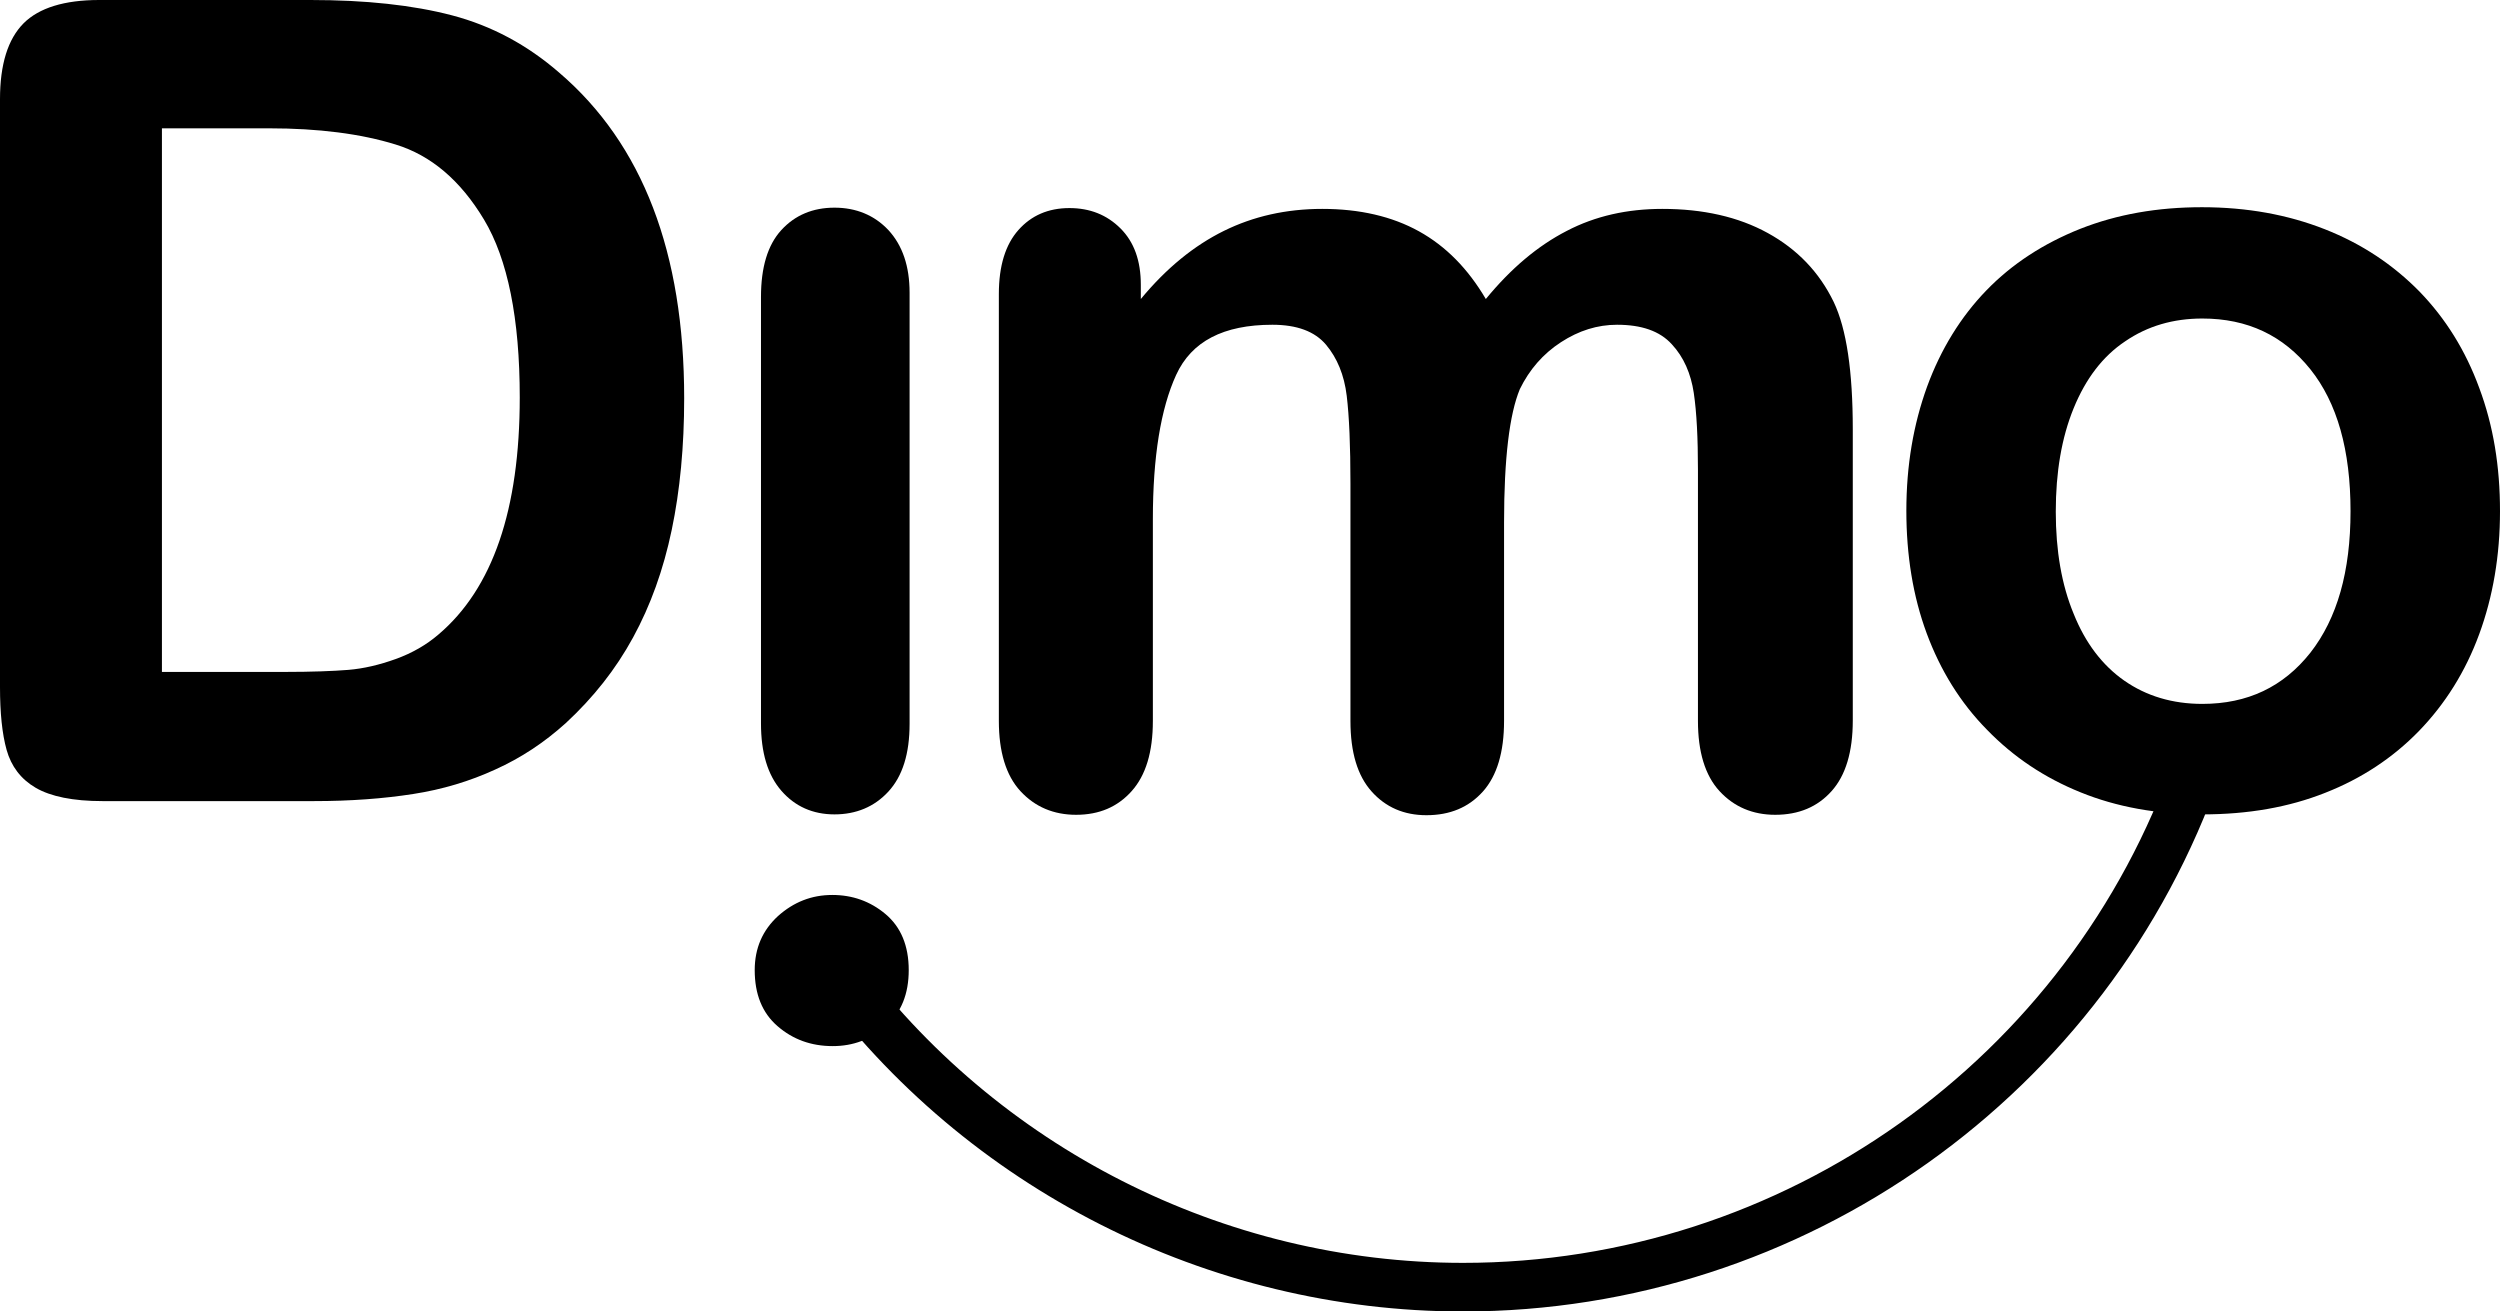
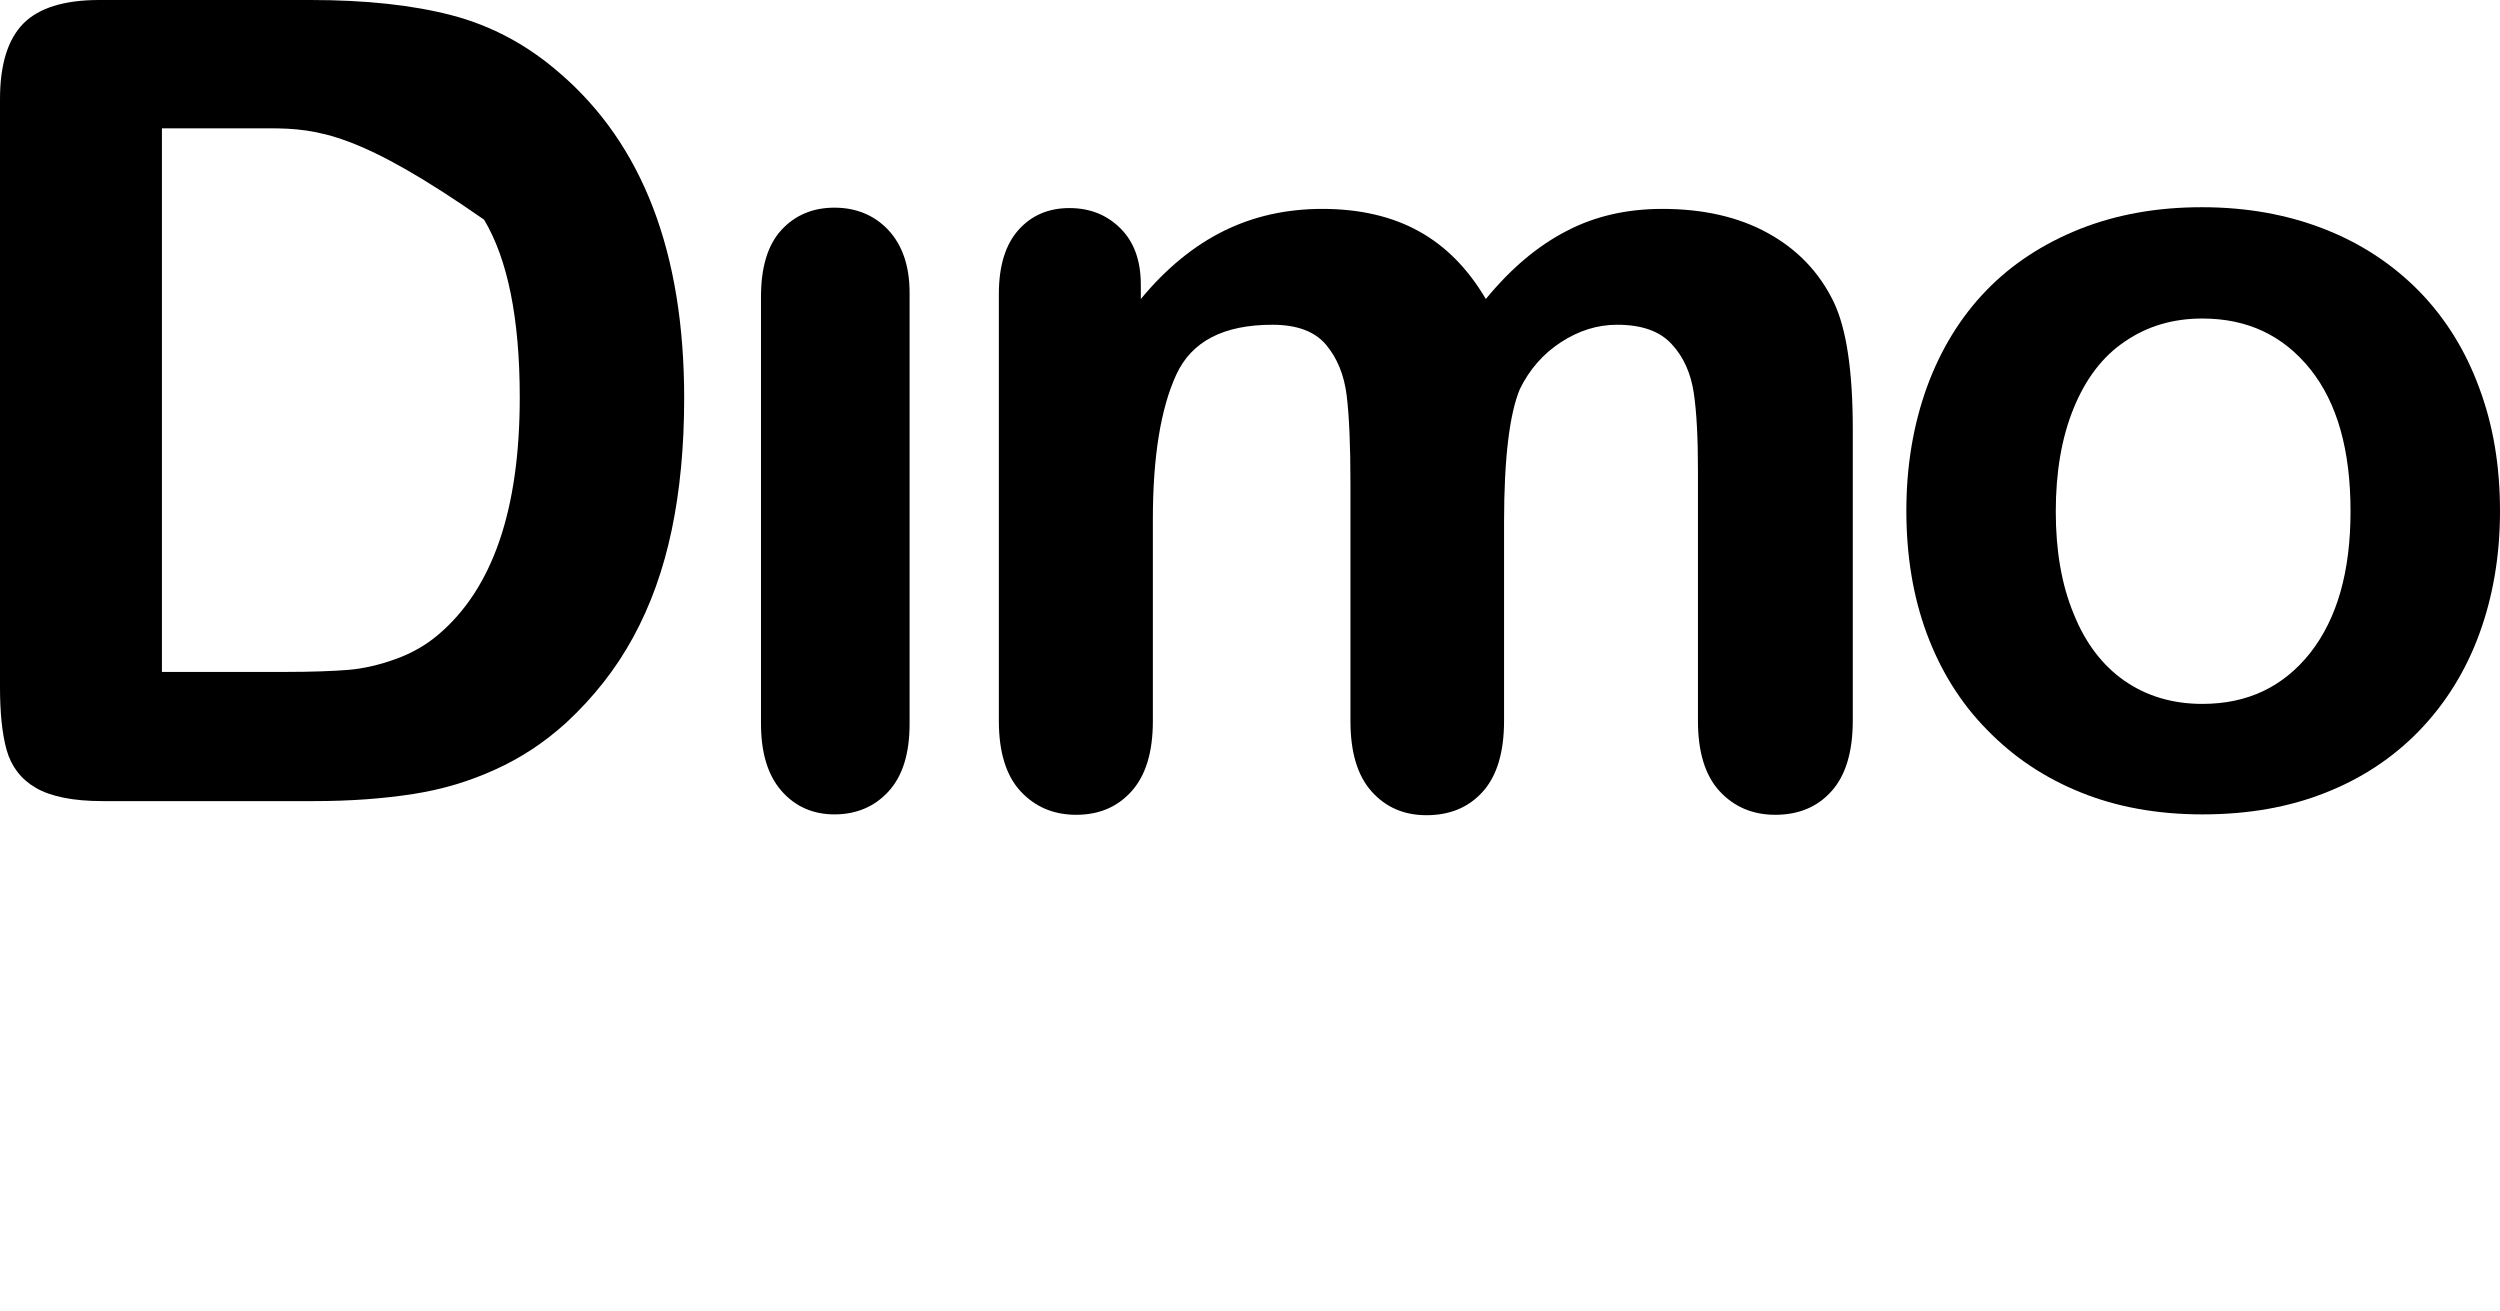
<svg xmlns="http://www.w3.org/2000/svg" width="61" height="32" viewBox="0 0 61 32" fill="none">
-   <path d="M2.421 0H7.577C8.914 0 10.069 0.122 11.031 0.375C11.993 0.628 12.864 1.094 13.645 1.773C15.681 3.516 16.694 6.161 16.694 9.718C16.694 10.893 16.592 11.967 16.39 12.93C16.187 13.902 15.873 14.774 15.447 15.554C15.022 16.334 14.475 17.023 13.807 17.642C13.28 18.118 12.713 18.493 12.085 18.776C11.467 19.06 10.798 19.263 10.079 19.374C9.36 19.486 8.559 19.547 7.658 19.547H2.502C1.783 19.547 1.236 19.435 0.871 19.222C0.506 19.009 0.273 18.695 0.162 18.3C0.051 17.905 0 17.388 0 16.76V2.422C0 1.571 0.192 0.953 0.577 0.567C0.952 0.193 1.57 0 2.421 0ZM3.951 3.131V16.395H6.949C7.607 16.395 8.124 16.375 8.499 16.345C8.873 16.314 9.258 16.223 9.653 16.081C10.049 15.939 10.403 15.736 10.697 15.483C12.024 14.358 12.682 12.433 12.682 9.697C12.682 7.772 12.388 6.323 11.811 5.36C11.234 4.398 10.514 3.79 9.653 3.526C8.803 3.263 7.769 3.131 6.564 3.131H3.951Z" fill="black" />
+   <path d="M2.421 0H7.577C8.914 0 10.069 0.122 11.031 0.375C11.993 0.628 12.864 1.094 13.645 1.773C15.681 3.516 16.694 6.161 16.694 9.718C16.694 10.893 16.592 11.967 16.39 12.93C16.187 13.902 15.873 14.774 15.447 15.554C15.022 16.334 14.475 17.023 13.807 17.642C13.28 18.118 12.713 18.493 12.085 18.776C11.467 19.06 10.798 19.263 10.079 19.374C9.36 19.486 8.559 19.547 7.658 19.547H2.502C1.783 19.547 1.236 19.435 0.871 19.222C0.506 19.009 0.273 18.695 0.162 18.3C0.051 17.905 0 17.388 0 16.76V2.422C0 1.571 0.192 0.953 0.577 0.567C0.952 0.193 1.57 0 2.421 0ZM3.951 3.131V16.395H6.949C7.607 16.395 8.124 16.375 8.499 16.345C8.873 16.314 9.258 16.223 9.653 16.081C10.049 15.939 10.403 15.736 10.697 15.483C12.024 14.358 12.682 12.433 12.682 9.697C12.682 7.772 12.388 6.323 11.811 5.36C8.803 3.263 7.769 3.131 6.564 3.131H3.951Z" fill="black" />
  <path d="M22.194 7.144V17.662C22.194 18.391 22.022 18.939 21.677 19.314C21.333 19.688 20.887 19.871 20.361 19.871C19.834 19.871 19.398 19.678 19.064 19.293C18.73 18.908 18.568 18.361 18.568 17.652V7.245C18.568 6.526 18.73 5.979 19.064 5.614C19.398 5.249 19.834 5.067 20.361 5.067C20.887 5.067 21.333 5.249 21.677 5.614C22.022 5.989 22.194 6.495 22.194 7.144Z" fill="black" />
  <path d="M36.699 12.747V17.591C36.699 18.351 36.527 18.928 36.183 19.313C35.838 19.698 35.382 19.891 34.805 19.891C34.258 19.891 33.812 19.698 33.468 19.313C33.124 18.928 32.951 18.361 32.951 17.591V11.795C32.951 10.883 32.921 10.163 32.86 9.657C32.799 9.15 32.627 8.735 32.354 8.41C32.08 8.086 31.645 7.924 31.047 7.924C29.852 7.924 29.072 8.329 28.697 9.15C28.322 9.971 28.13 11.146 28.13 12.666V17.591C28.13 18.351 27.957 18.918 27.613 19.303C27.269 19.688 26.823 19.881 26.256 19.881C25.709 19.881 25.253 19.688 24.898 19.303C24.544 18.918 24.372 18.341 24.372 17.591V7.174C24.372 6.485 24.534 5.968 24.848 5.614C25.162 5.259 25.577 5.077 26.094 5.077C26.59 5.077 27.005 5.239 27.34 5.573C27.674 5.907 27.836 6.363 27.836 6.951V7.296C28.464 6.536 29.143 5.989 29.862 5.634C30.581 5.279 31.381 5.097 32.263 5.097C33.174 5.097 33.964 5.279 34.623 5.644C35.281 6.009 35.818 6.556 36.254 7.296C36.871 6.546 37.52 5.999 38.229 5.634C38.928 5.269 39.708 5.097 40.559 5.097C41.551 5.097 42.412 5.289 43.132 5.685C43.851 6.08 44.388 6.637 44.742 7.367C45.056 8.025 45.208 9.059 45.208 10.477V17.581C45.208 18.341 45.036 18.918 44.691 19.303C44.347 19.688 43.891 19.881 43.314 19.881C42.767 19.881 42.311 19.688 41.956 19.303C41.602 18.918 41.43 18.341 41.43 17.591V11.47C41.43 10.69 41.399 10.062 41.328 9.586C41.258 9.12 41.085 8.714 40.792 8.4C40.498 8.076 40.052 7.924 39.455 7.924C38.978 7.924 38.523 8.066 38.087 8.35C37.651 8.633 37.317 9.018 37.084 9.495C36.831 10.102 36.699 11.187 36.699 12.747Z" fill="black" />
-   <path d="M35.697 32C29.477 32 23.572 29.001 19.895 23.985C19.702 23.721 19.753 23.346 20.026 23.154C20.29 22.961 20.665 23.012 20.857 23.286C24.311 27.997 29.862 30.814 35.697 30.814C43.507 30.814 50.486 25.859 53.059 18.483C53.17 18.169 53.505 18.006 53.819 18.118C54.133 18.229 54.295 18.564 54.183 18.878C51.448 26.721 44.013 32 35.697 32Z" fill="black" />
-   <path d="M20.319 25.525C19.793 25.525 19.347 25.363 18.972 25.038C18.597 24.714 18.415 24.258 18.415 23.671C18.415 23.134 18.607 22.698 18.982 22.353C19.367 22.009 19.803 21.837 20.309 21.837C20.795 21.837 21.231 21.988 21.606 22.303C21.98 22.617 22.173 23.073 22.173 23.671C22.173 24.248 21.991 24.704 21.626 25.028C21.251 25.363 20.816 25.525 20.319 25.525Z" fill="black" />
  <path d="M61 12.474C61 13.558 60.828 14.561 60.493 15.473C60.159 16.385 59.663 17.175 59.025 17.834C58.387 18.492 57.617 18.999 56.736 19.344C55.844 19.698 54.851 19.871 53.737 19.871C52.633 19.871 51.64 19.688 50.769 19.334C49.888 18.979 49.128 18.472 48.48 17.803C47.832 17.145 47.345 16.355 47.011 15.453C46.677 14.551 46.515 13.548 46.515 12.463C46.515 11.359 46.687 10.356 47.021 9.434C47.355 8.522 47.842 7.731 48.47 7.083C49.098 6.434 49.868 5.938 50.759 5.583C51.661 5.228 52.643 5.056 53.727 5.056C54.831 5.056 55.824 5.239 56.725 5.593C57.627 5.948 58.387 6.455 59.035 7.113C59.673 7.772 60.159 8.552 60.493 9.464C60.838 10.386 61 11.379 61 12.474ZM57.353 12.474C57.353 10.984 57.029 9.829 56.371 9.008C55.712 8.187 54.841 7.772 53.737 7.772C53.028 7.772 52.4 7.954 51.853 8.329C51.306 8.694 50.891 9.241 50.597 9.961C50.303 10.68 50.161 11.521 50.161 12.484C50.161 13.436 50.303 14.267 50.597 14.976C50.881 15.686 51.296 16.233 51.833 16.608C52.37 16.983 53.008 17.175 53.737 17.175C54.841 17.175 55.712 16.76 56.371 15.929C57.029 15.088 57.353 13.943 57.353 12.474Z" fill="black" />
</svg>